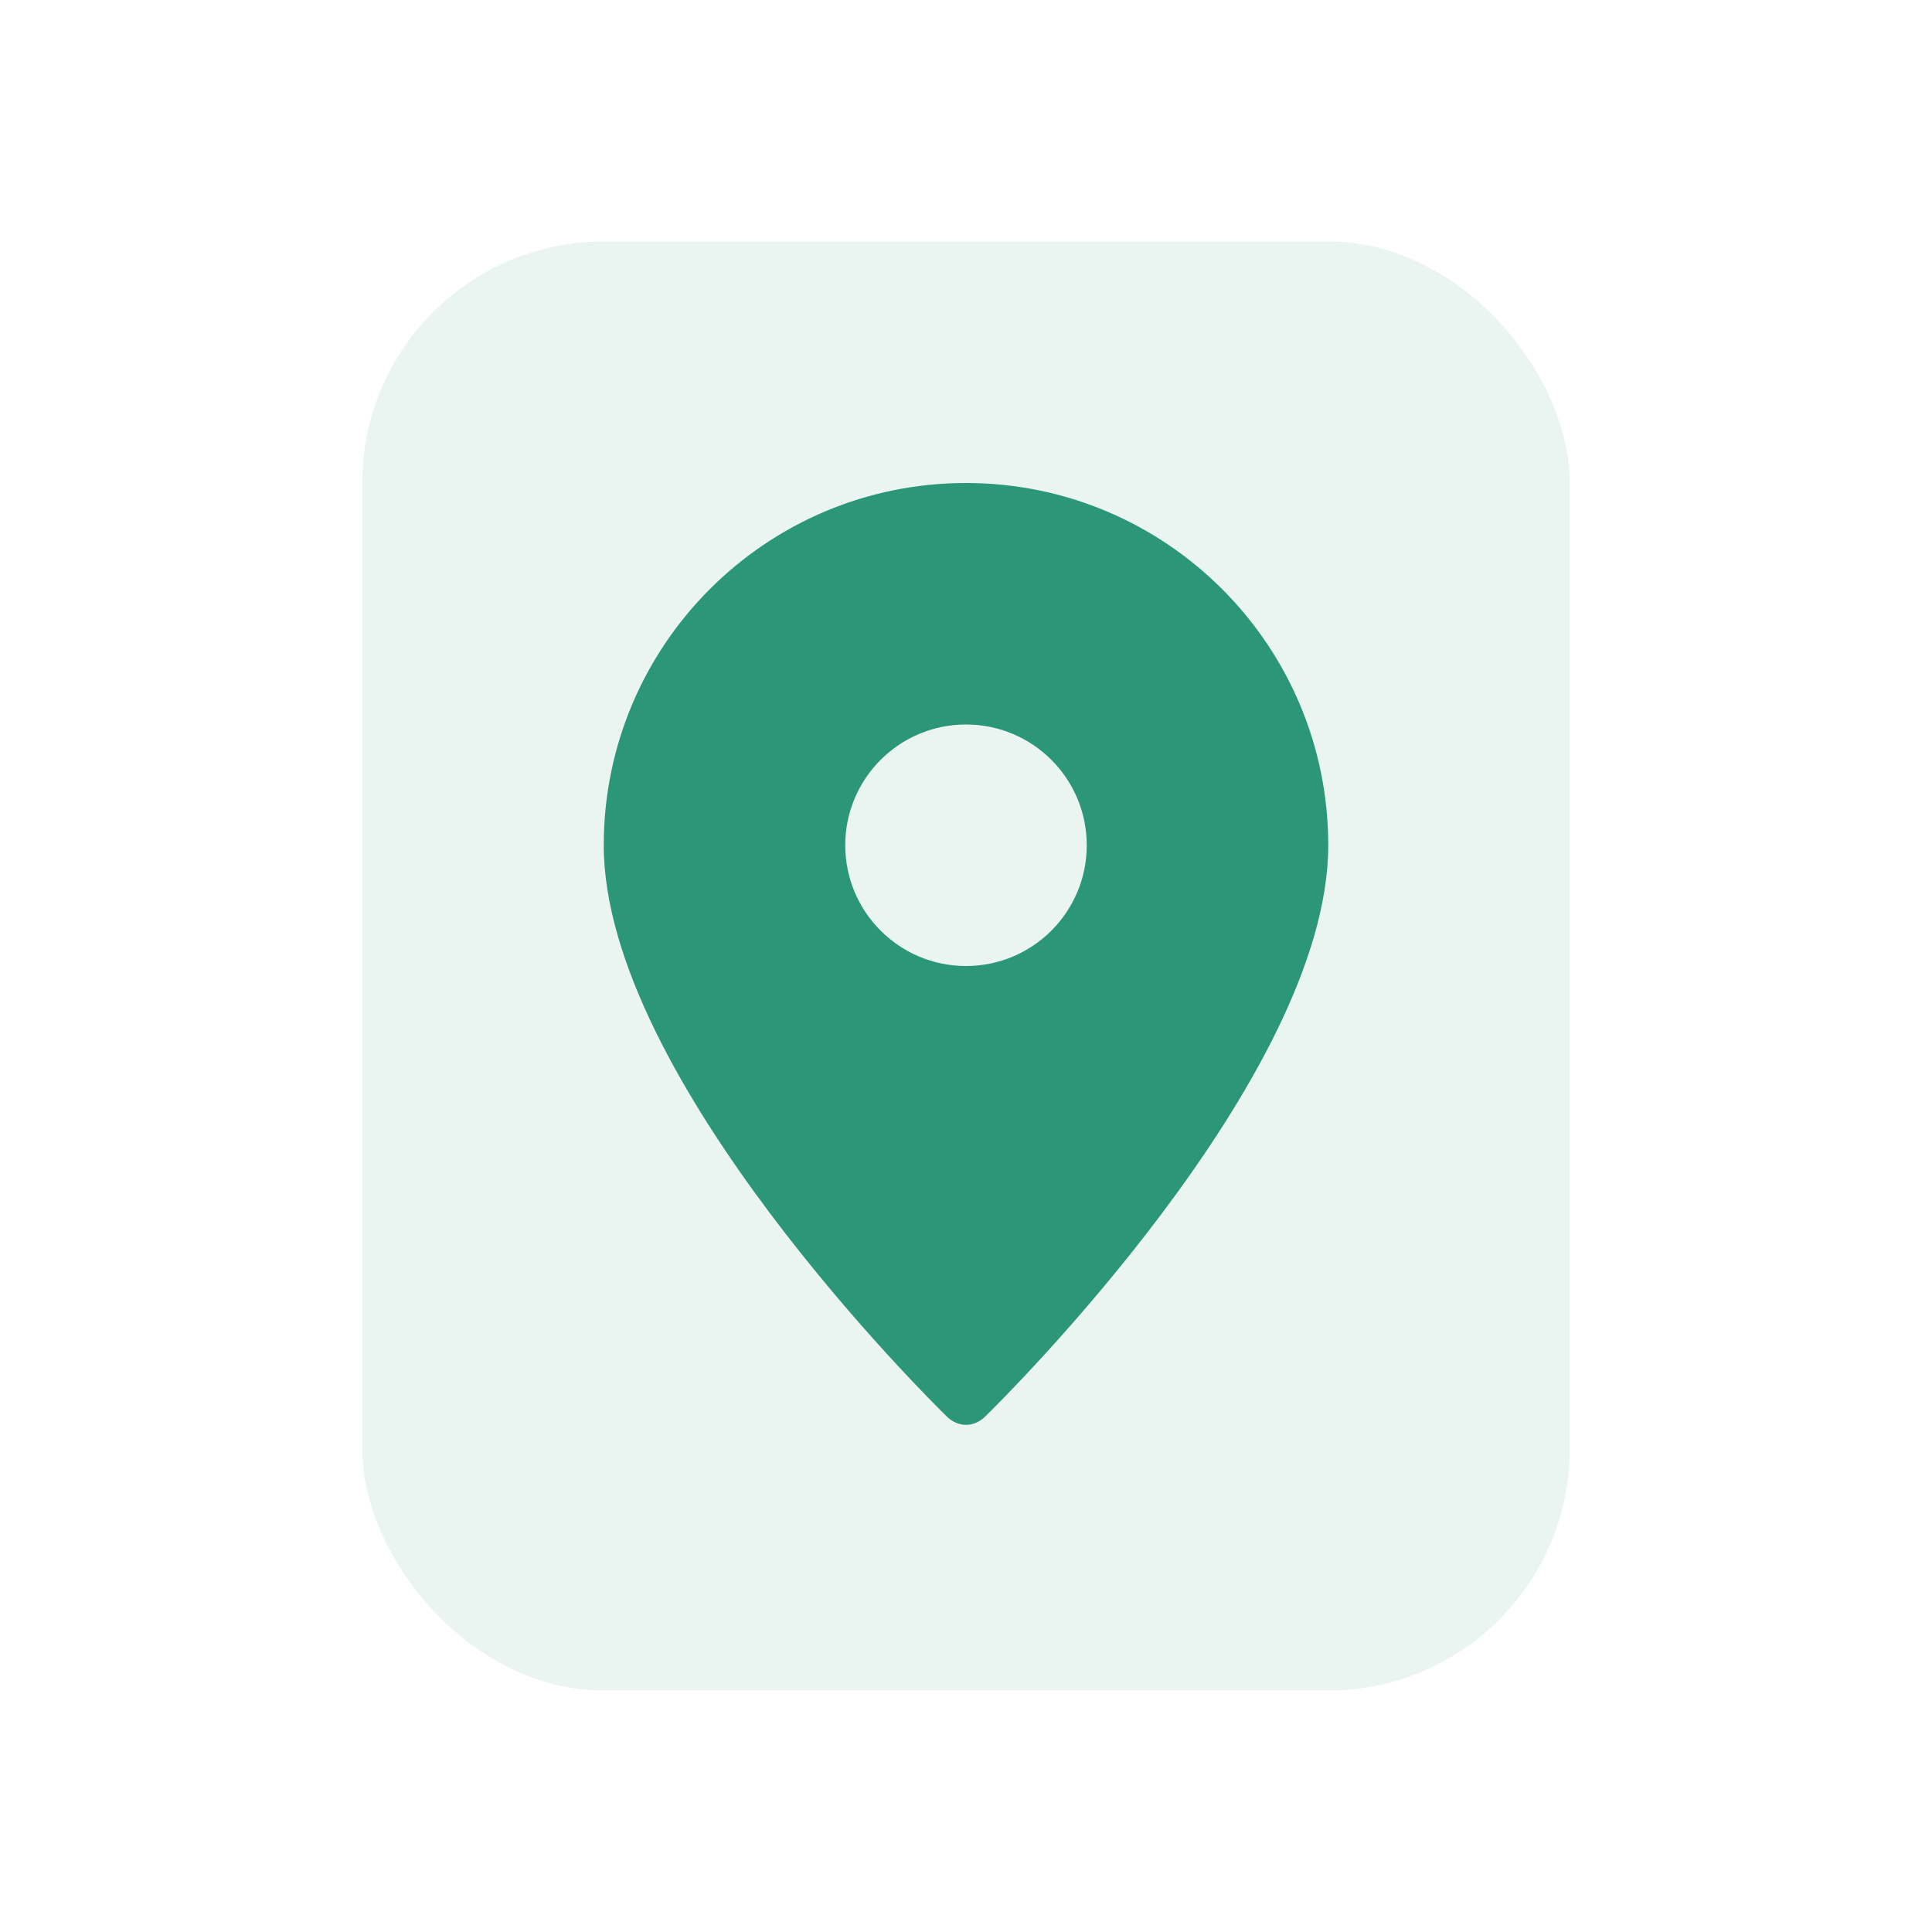
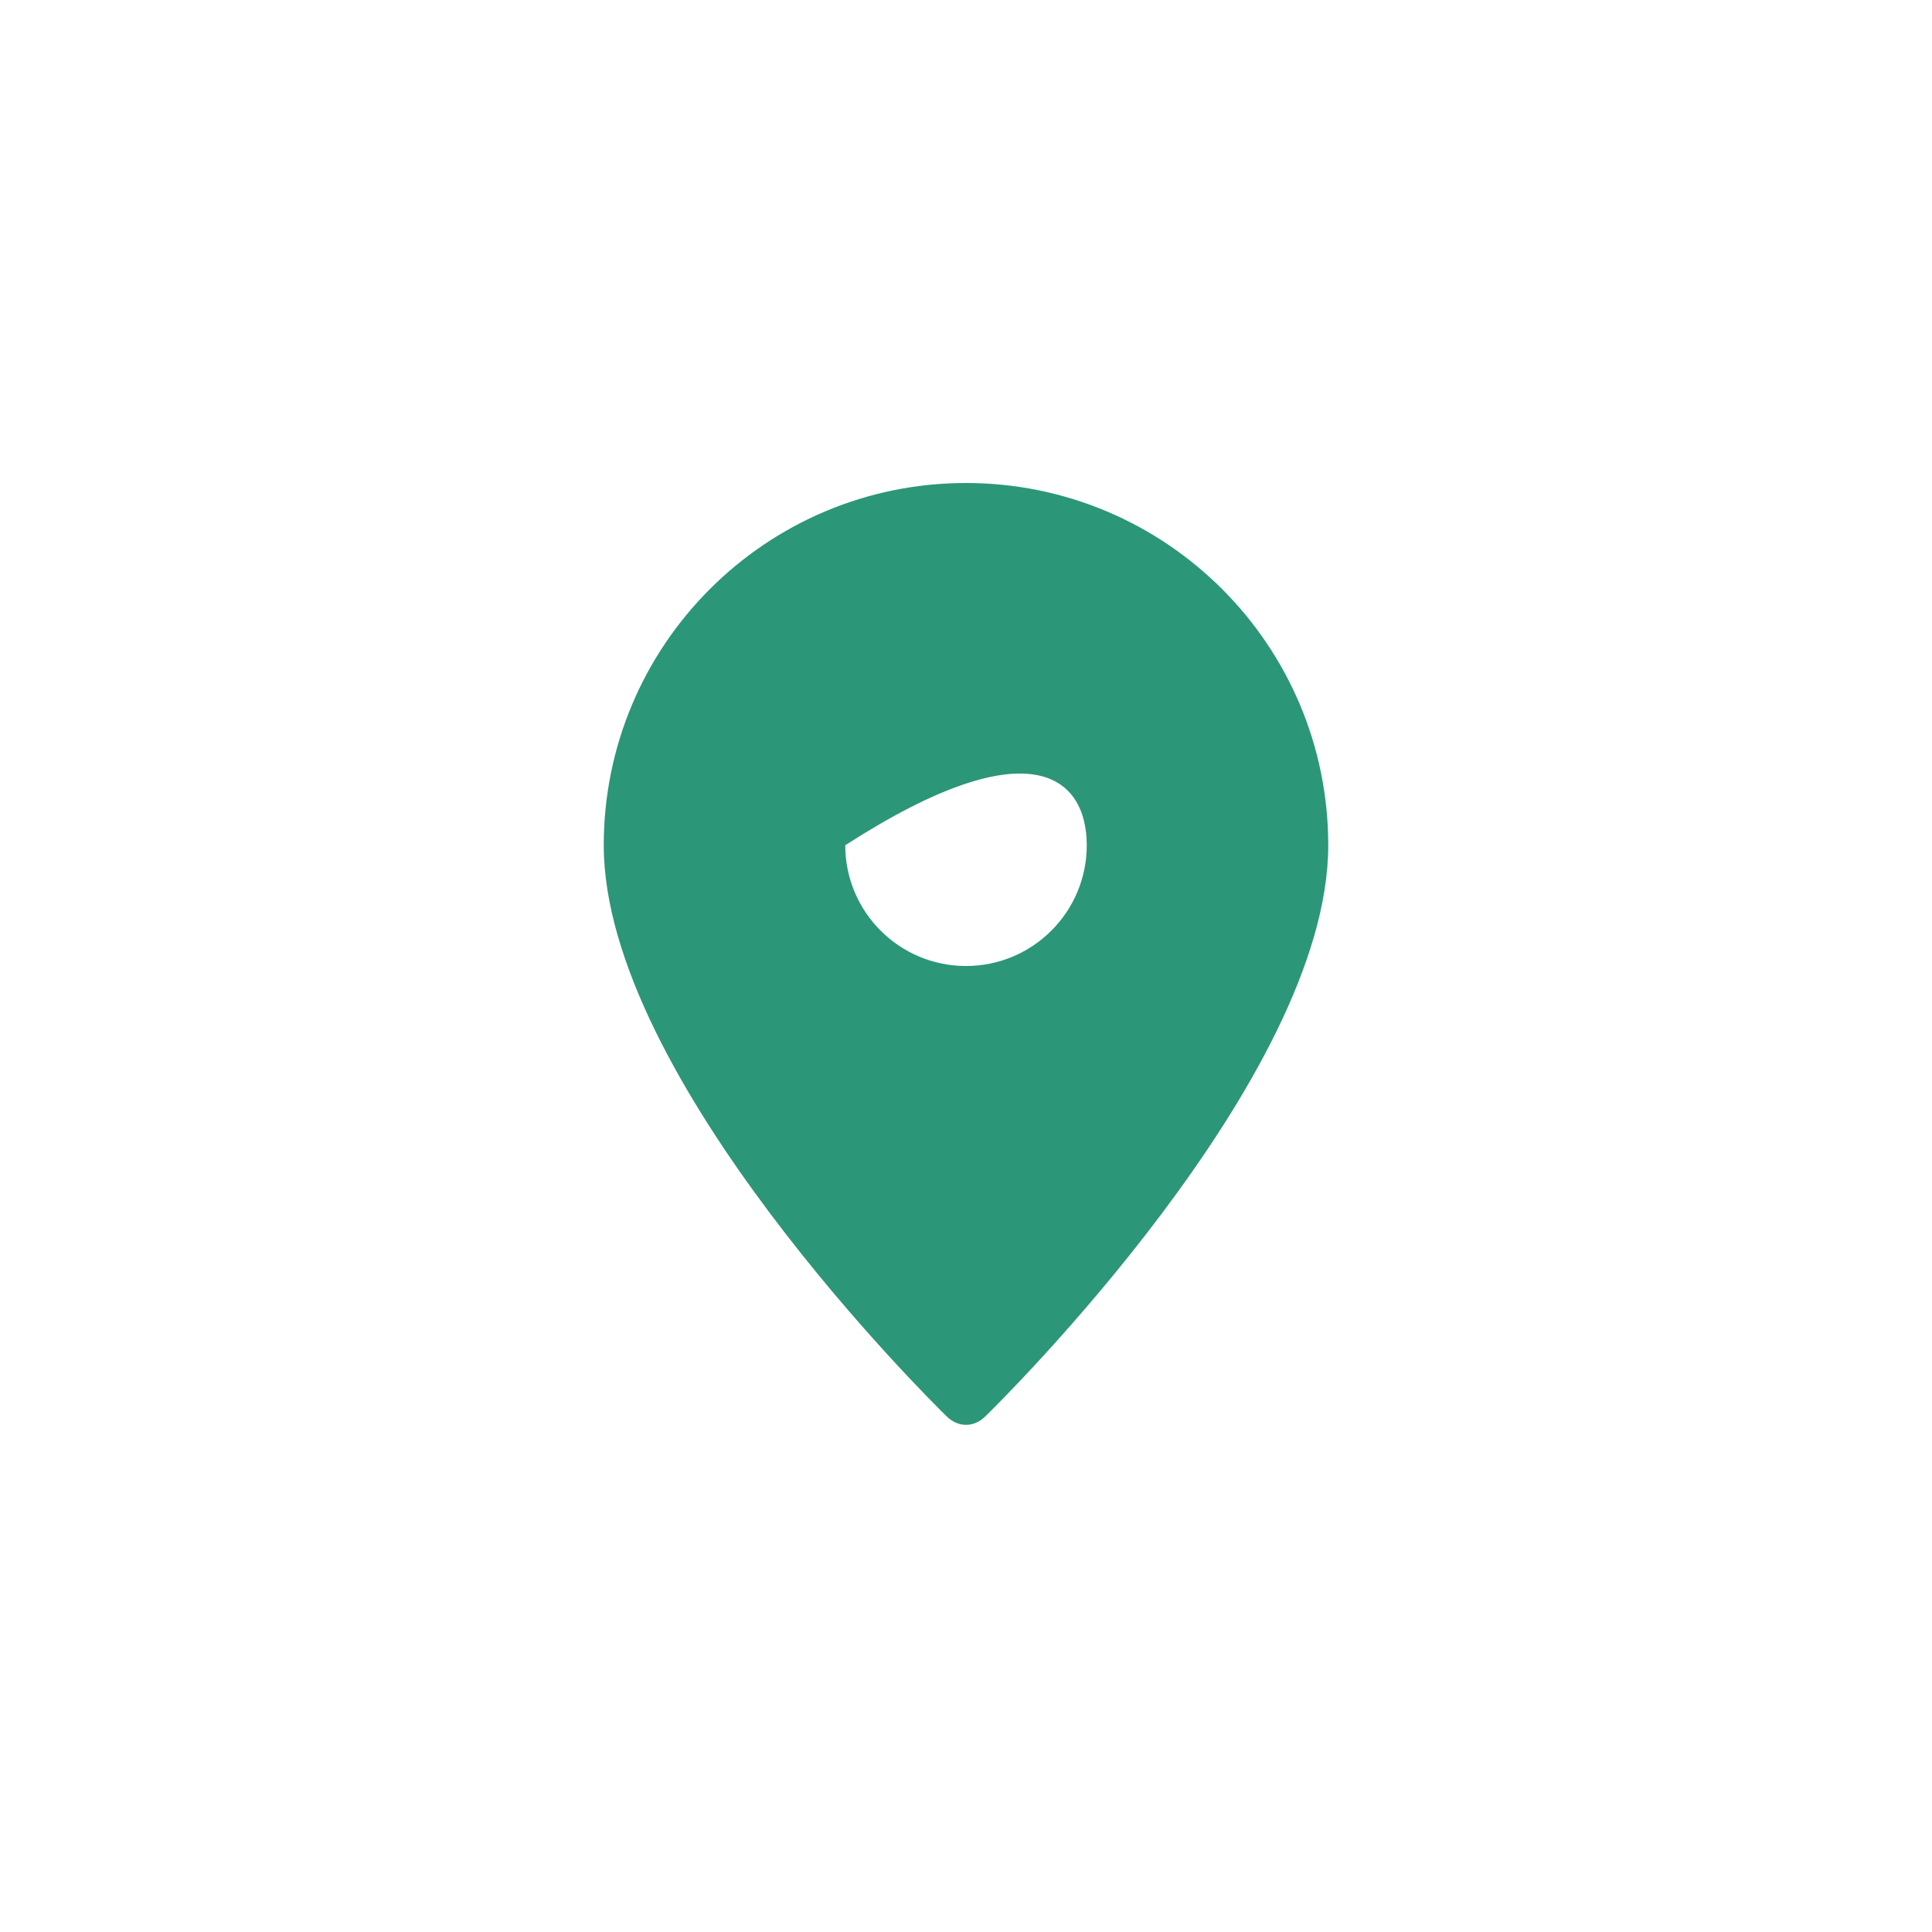
<svg xmlns="http://www.w3.org/2000/svg" width="64" height="64" viewBox="0 0 64 64" fill="none">
-   <rect x="12" y="8" width="40" height="48" rx="8" fill="#2C9678" fill-opacity="0.1" />
-   <path d="M32 16C25.373 16 20 21.373 20 28C20 35.732 30.892 46.464 31.36 46.92C31.552 47.108 31.776 47.2 32 47.2C32.224 47.2 32.448 47.108 32.64 46.92C33.108 46.464 44 35.732 44 28C44 21.373 38.627 16 32 16ZM32 32C29.791 32 28 30.209 28 28C28 25.791 29.791 24 32 24C34.209 24 36 25.791 36 28C36 30.209 34.209 32 32 32Z" fill="#2C9678" />
+   <path d="M32 16C25.373 16 20 21.373 20 28C20 35.732 30.892 46.464 31.36 46.92C31.552 47.108 31.776 47.2 32 47.2C32.224 47.2 32.448 47.108 32.64 46.92C33.108 46.464 44 35.732 44 28C44 21.373 38.627 16 32 16ZM32 32C29.791 32 28 30.209 28 28C34.209 24 36 25.791 36 28C36 30.209 34.209 32 32 32Z" fill="#2C9678" />
</svg>